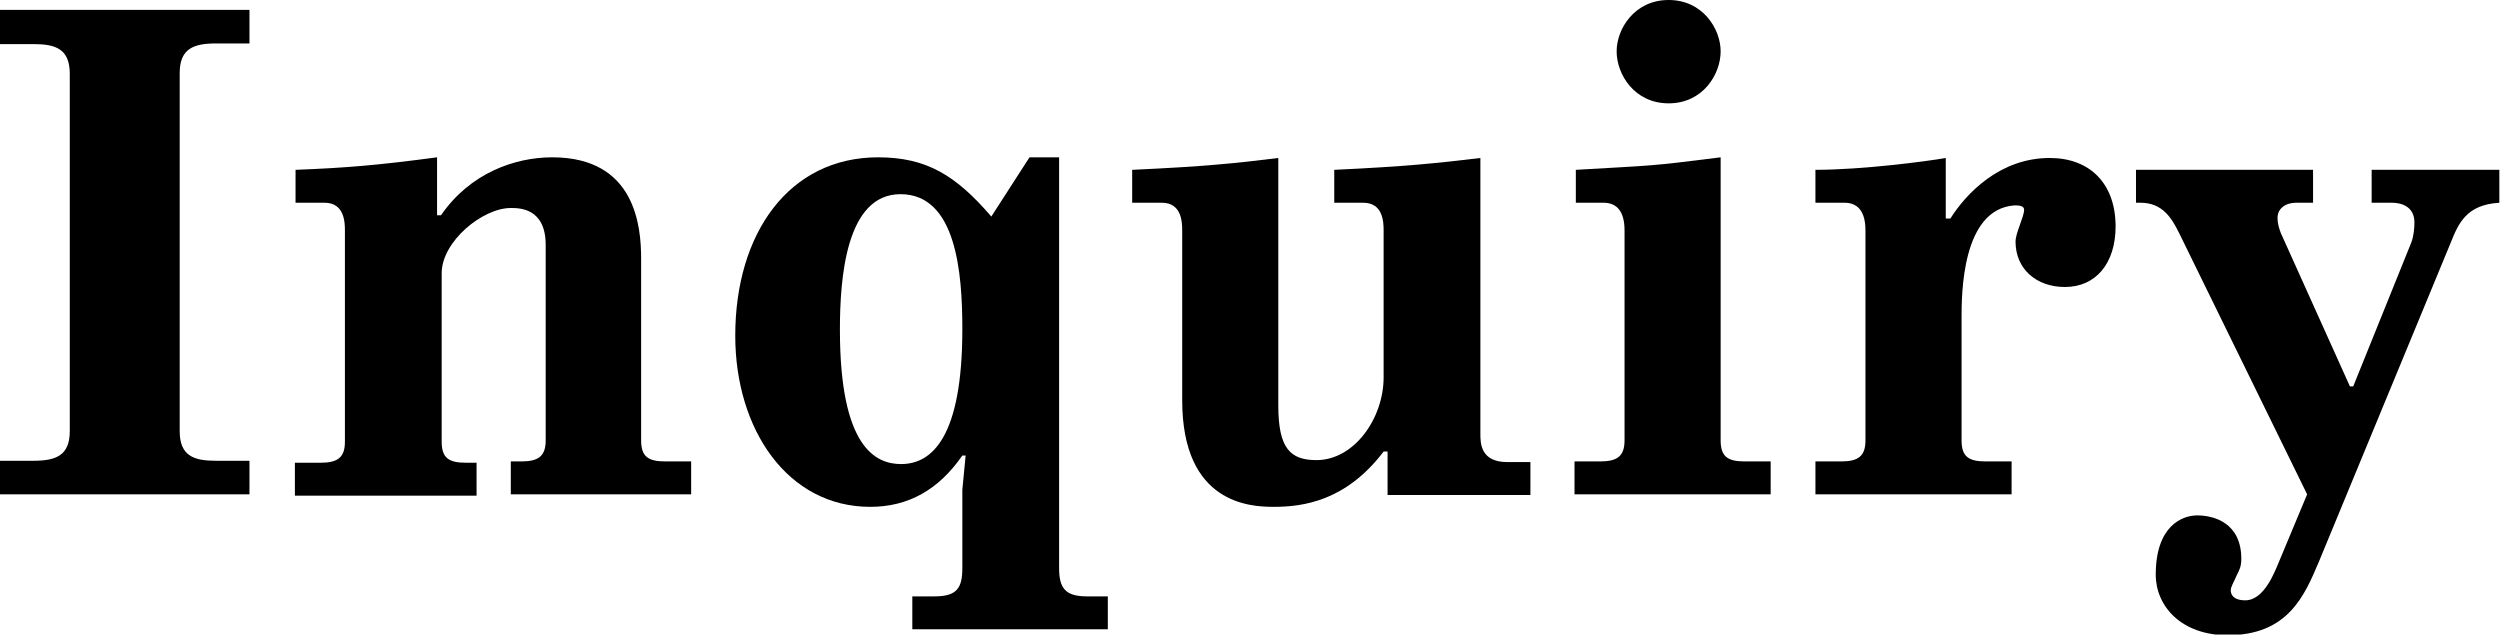
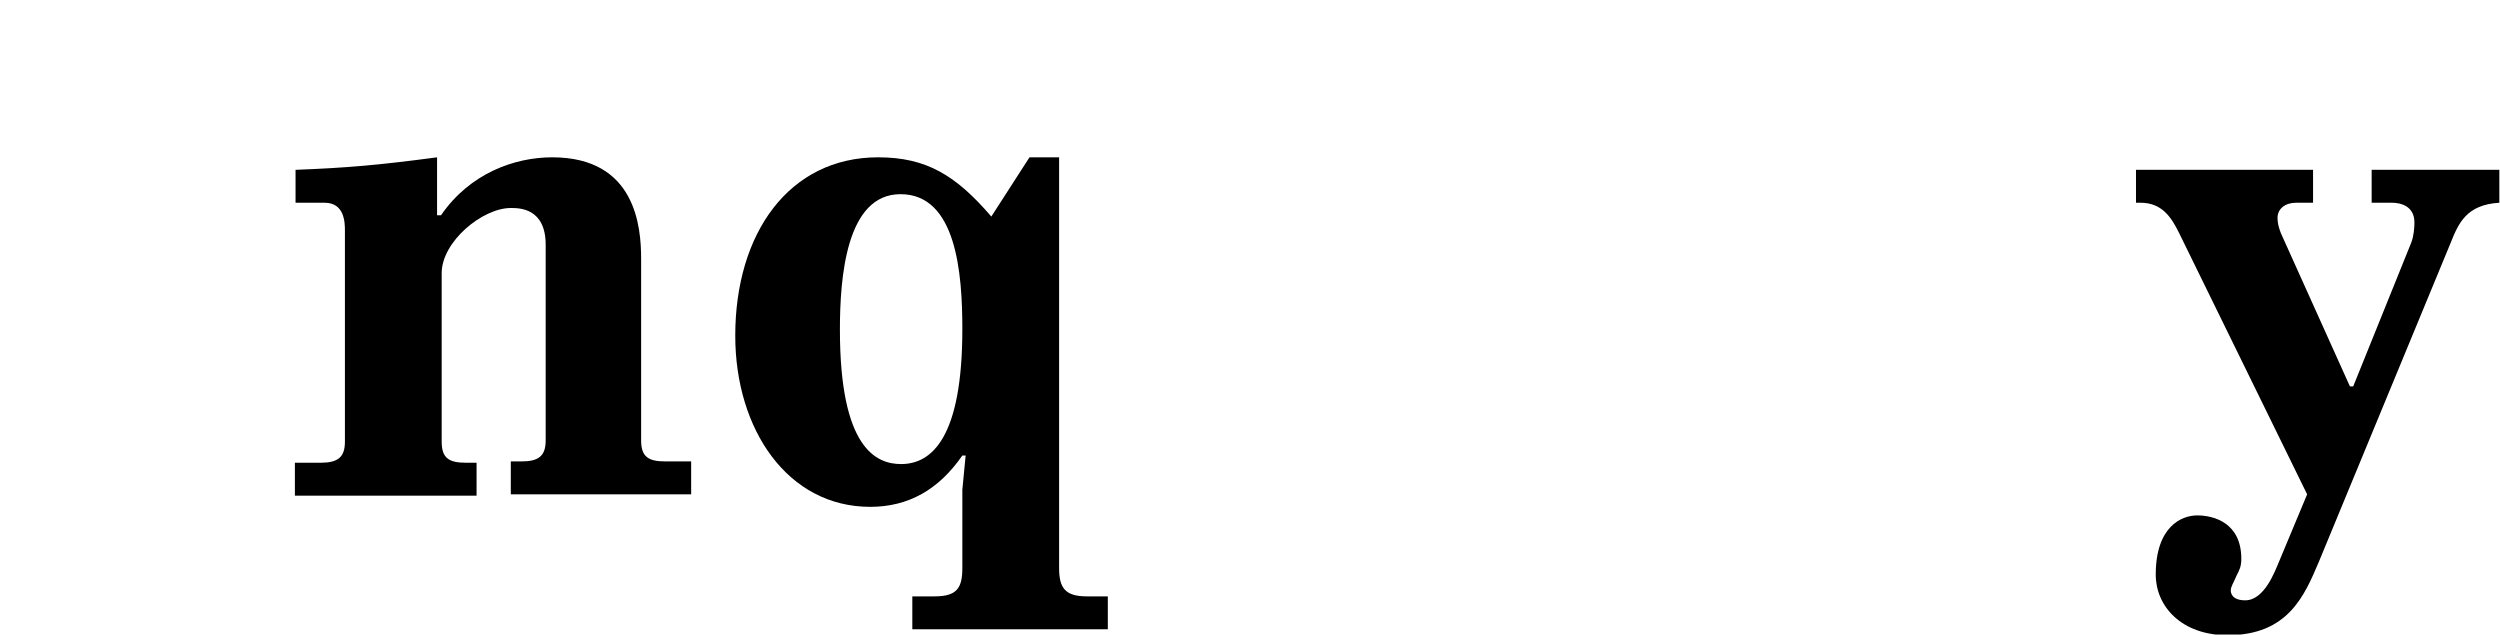
<svg xmlns="http://www.w3.org/2000/svg" version="1.1" id="inquiry" x="0px" y="0px" viewBox="0 0 379.8 96.4">
  <g>
-     <path d="M37.9,1.5v5.1h-5.1c-3.4,0-5.5,0.8-5.5,4.5v54.4c0,3.8,2.2,4.5,5.5,4.5h5.1v5.1H0v-5.1h5.1c3.4,0,5.5-0.8,5.5-4.5V11.2   c0-3.8-2.2-4.5-5.5-4.5H0V1.5H37.9z" />
    <path d="M66.4,23.9v8.8H67c4.4-6.4,11.2-8.8,16.9-8.8c12.7,0,13.5,10.6,13.5,15.4v27.6c0,2.5,1.1,3.2,3.7,3.2h3.9v5H77.6v-5h1.6   c2.6,0,3.7-0.8,3.7-3.2V37.2c0-5.6-4-5.6-5.3-5.6c-4.3,0-10.5,5.1-10.5,9.9v25.6c0,2.5,1.1,3.2,3.7,3.2h1.6v5H44.8v-5h3.9   c2.6,0,3.7-0.8,3.7-3.2V35c0-1.3-0.1-4.2-3.1-4.2h-4.4v-5C52.6,25.5,57.4,25.1,66.4,23.9z" />
    <path d="M160.9,23.9v62.4c0,3,0.9,4.3,4.2,4.3h3.2v5h-29.7v-5h3.4c3.4,0,4.2-1.3,4.2-4.3V74.4l0.5-5.2h-0.5   c-3.6,5.2-8.2,7.8-14,7.8c-12.5,0-20.5-11.7-20.5-26c0-15.6,8.2-27.1,21.7-27.1c7.3,0,11.8,2.7,17.2,9l5.8-9H160.9z M136.8,29.5   c-8.3,0-9.2,12.8-9.2,20.6c0,18,5.5,20.4,9.3,20.4c4.7,0,9.3-4.1,9.3-20.5C146.2,41.5,145.3,29.5,136.8,29.5z" />
-     <path d="M224.9,65.9c0,1.4,0,4.3,4.1,4.3h3.5v5h-21.7v-6.6h-0.6c-5.7,7.5-12.2,8.4-16.7,8.4c-3.5,0-13.9-0.4-13.9-16.2V35   c0-1.3-0.1-4.2-3.1-4.2H172v-5c10.9-0.5,15.8-1,22.2-1.8v37.6c0,6.5,1.8,8.3,5.8,8.3c5.7,0,10.2-6.3,10.2-12.6V35   c0-1.3-0.1-4.2-3.1-4.2h-4.4v-5c10.7-0.5,15.6-1,22.2-1.8V65.9z" />
-     <path d="M261.4,23.9v43c0,2.5,1.1,3.2,3.7,3.2h3.9v5h-29.8v-5h3.9c2.6,0,3.7-0.8,3.7-3.2V35c0-2.8-1.1-4.2-3.2-4.2h-4.2v-5   C251.3,25.1,250.4,25.3,261.4,23.9z M253.5,15.7c-5.2,0-7.9-4.4-7.9-7.9c0-3.4,2.7-7.8,7.9-7.8c5.2,0,7.9,4.4,7.9,7.8   C261.4,11.3,258.7,15.7,253.5,15.7z" />
-     <path d="M275.8,30.8v-5c7.1,0,17-1.3,19.8-1.8v9.2h0.7c2.4-3.8,7.5-9.2,15.1-9.2c6.1,0,10,3.9,10,10.4c0,5.6-3,9.2-7.7,9.2   c-4.3,0-7.5-2.7-7.5-6.9c0-1.3,1.3-3.8,1.3-4.8c0-0.4-0.2-0.7-1.4-0.7c-8.1,0.5-8.1,13.6-8.1,17.1v18.6c0,2.5,1.1,3.2,3.7,3.2h3.9   v5h-29.8v-5h3.9c2.6,0,3.7-0.8,3.7-3.2V35c0-2.8-1.1-4.2-3.2-4.2H275.8z" />
    <path d="M351.4,25.8v5h-2.6c-1.6,0-2.8,0.9-2.8,2.3c0,0.8,0.2,1.5,0.5,2.3L357,58.7h0.5l8.8-21.8c0.4-1,0.5-2.3,0.5-3.1   c0-2.5-2.1-3-3.4-3h-3.1v-5h19.4v5c-5,0.3-6.2,3.1-7.4,6.1l-20,48.4c-2.2,5.2-4.7,11.2-13.9,11.2c-7,0-10.9-4.4-10.9-9.2   c0-7.4,4-9,6.3-9c2.5,0,6.7,1.1,6.7,6.6c0,1.2-0.3,1.7-0.7,2.5c-0.5,1.2-0.9,1.7-0.9,2.3c0,0.3,0.1,1.5,2.2,1.5   c2.9,0,4.5-4.4,5.1-5.8l4.3-10.3L331,35.3c-1.1-2.2-2.5-4.5-5.8-4.5h-0.7v-5H351.4z" />
  </g>
</svg>